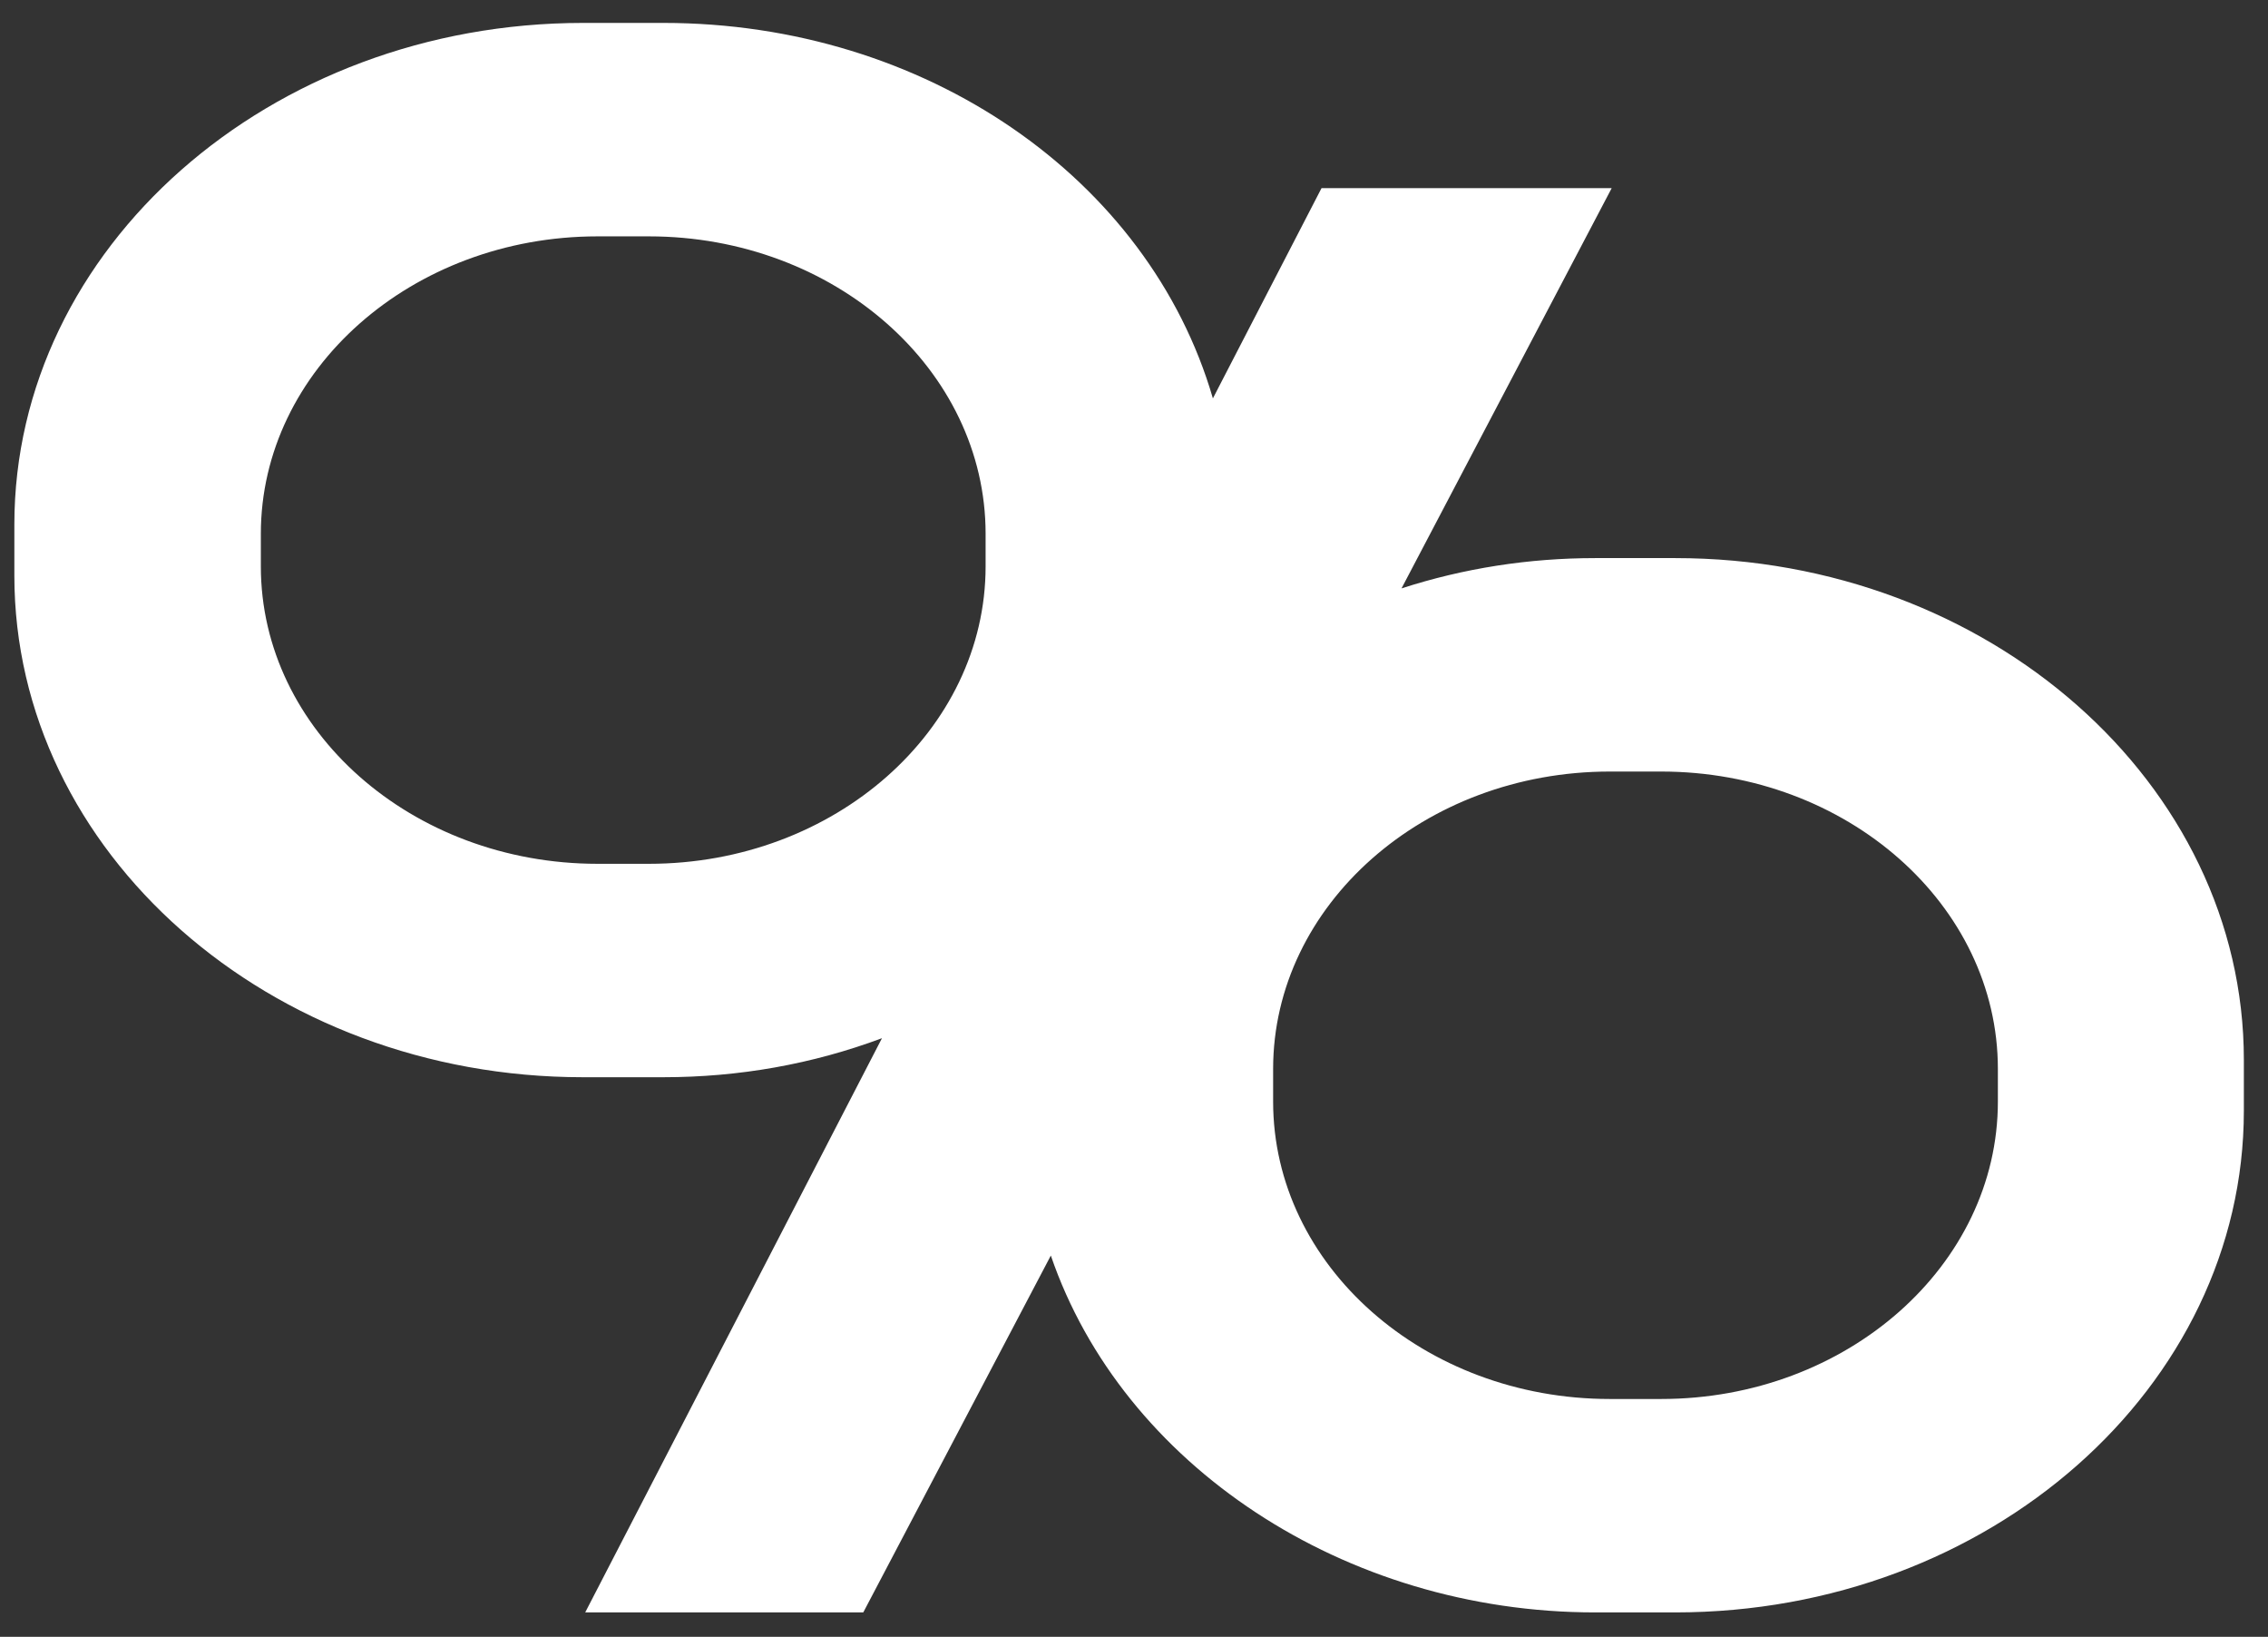
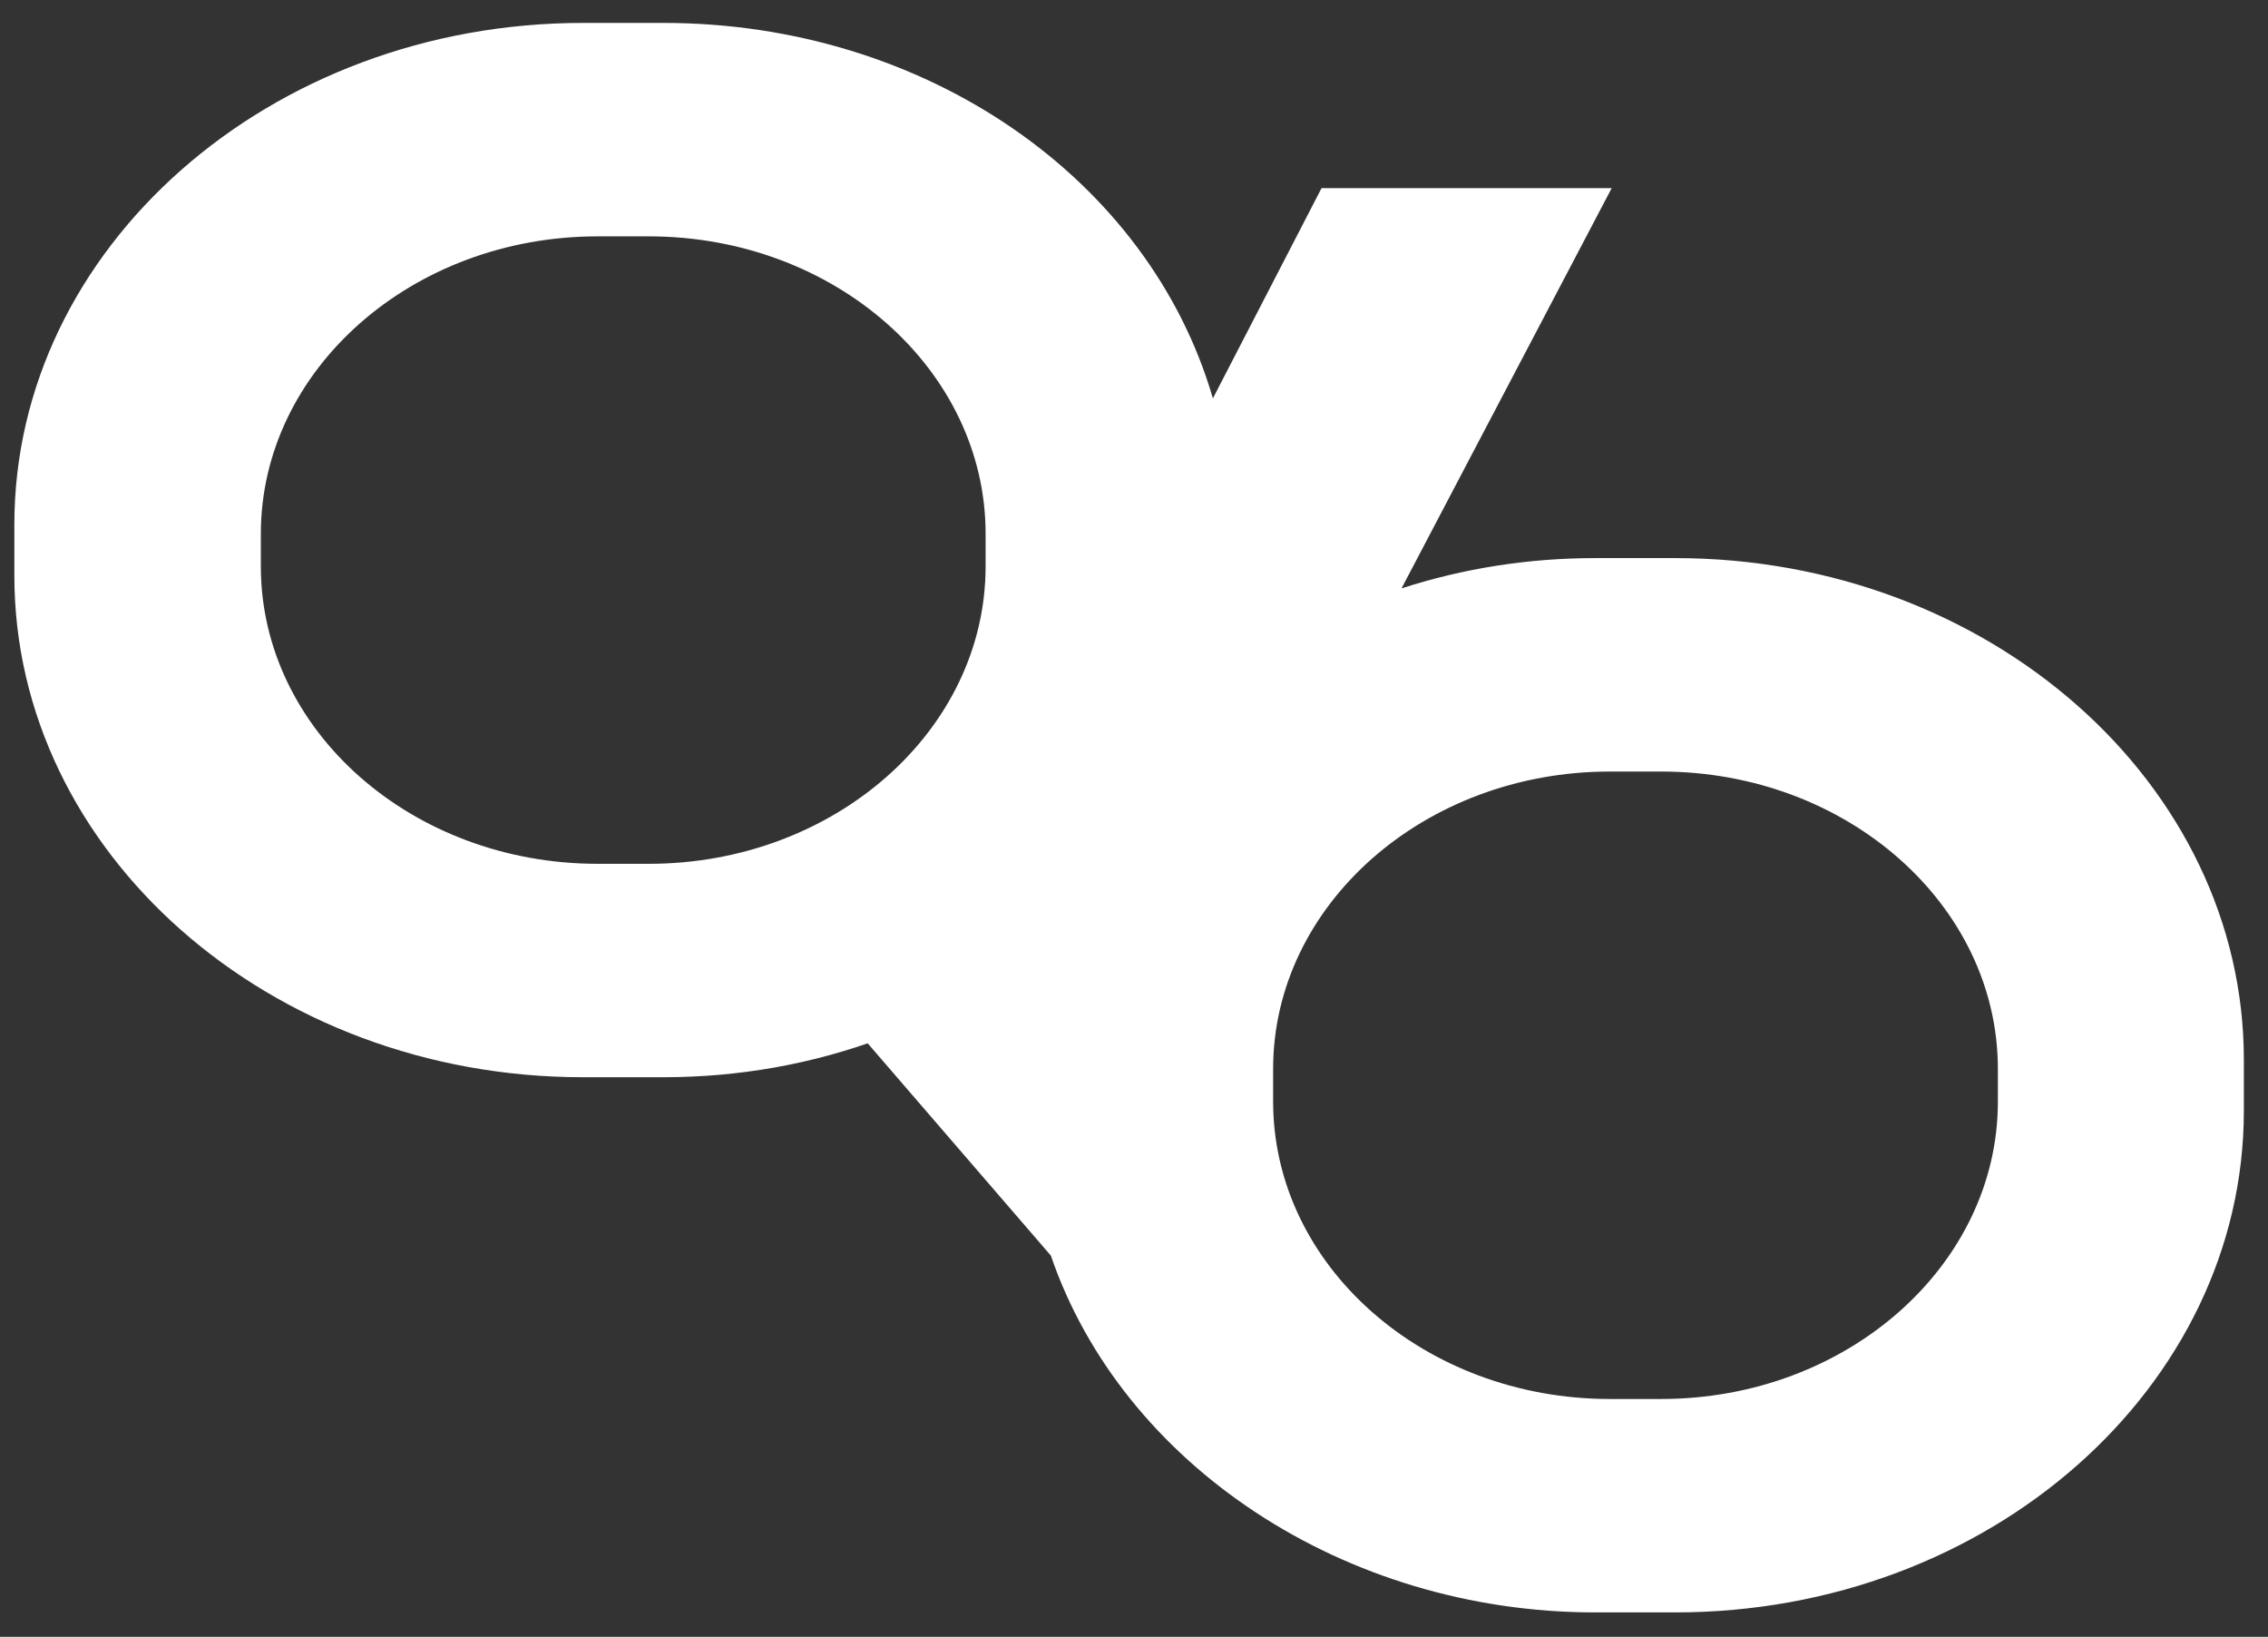
<svg xmlns="http://www.w3.org/2000/svg" width="79" height="57" viewBox="0 0 79 57" fill="none">
  <rect x="0" y="0" width="79" height="57" fill="#333333" stroke="none" />
-   <path d="M55.562 56.15H58.356C69.279 56.15 78.159 48.31 78.159 38.68V36.906C78.159 27.275 69.27 19.435 58.356 19.435H55.562C53.254 19.435 50.99 19.787 48.818 20.49L56.139 6.552H46.032L42.248 13.873C40.022 6.209 32.224 0.798 23.107 0.798H20.311C9.389 0.798 0.5 8.638 0.5 18.268V20.043C0.5 29.673 9.389 37.513 20.302 37.513H23.098C25.745 37.513 28.301 37.057 30.721 36.154L20.384 56.15H30.07L36.603 43.723C39.096 51.003 46.82 56.15 55.562 56.15ZM44.346 37.225C44.346 31.519 49.605 26.868 56.075 26.868H57.863C64.331 26.868 69.591 31.511 69.591 37.225V38.36C69.591 44.066 64.331 48.718 57.863 48.718H56.075C49.605 48.718 44.346 44.074 44.346 38.36V37.225ZM34.331 19.723C34.331 25.429 29.072 30.081 22.602 30.081H20.814C14.347 30.081 9.086 25.437 9.086 19.723V18.588C9.086 12.882 14.347 8.231 20.814 8.231H22.602C29.072 8.231 34.331 12.874 34.331 18.588V19.723Z" fill="white" />
+   <path d="M55.562 56.15H58.356C69.279 56.15 78.159 48.31 78.159 38.68V36.906C78.159 27.275 69.27 19.435 58.356 19.435H55.562C53.254 19.435 50.99 19.787 48.818 20.49L56.139 6.552H46.032L42.248 13.873C40.022 6.209 32.224 0.798 23.107 0.798H20.311C9.389 0.798 0.5 8.638 0.5 18.268V20.043C0.5 29.673 9.389 37.513 20.302 37.513H23.098C25.745 37.513 28.301 37.057 30.721 36.154H30.07L36.603 43.723C39.096 51.003 46.82 56.15 55.562 56.15ZM44.346 37.225C44.346 31.519 49.605 26.868 56.075 26.868H57.863C64.331 26.868 69.591 31.511 69.591 37.225V38.36C69.591 44.066 64.331 48.718 57.863 48.718H56.075C49.605 48.718 44.346 44.074 44.346 38.36V37.225ZM34.331 19.723C34.331 25.429 29.072 30.081 22.602 30.081H20.814C14.347 30.081 9.086 25.437 9.086 19.723V18.588C9.086 12.882 14.347 8.231 20.814 8.231H22.602C29.072 8.231 34.331 12.874 34.331 18.588V19.723Z" fill="white" />
</svg>